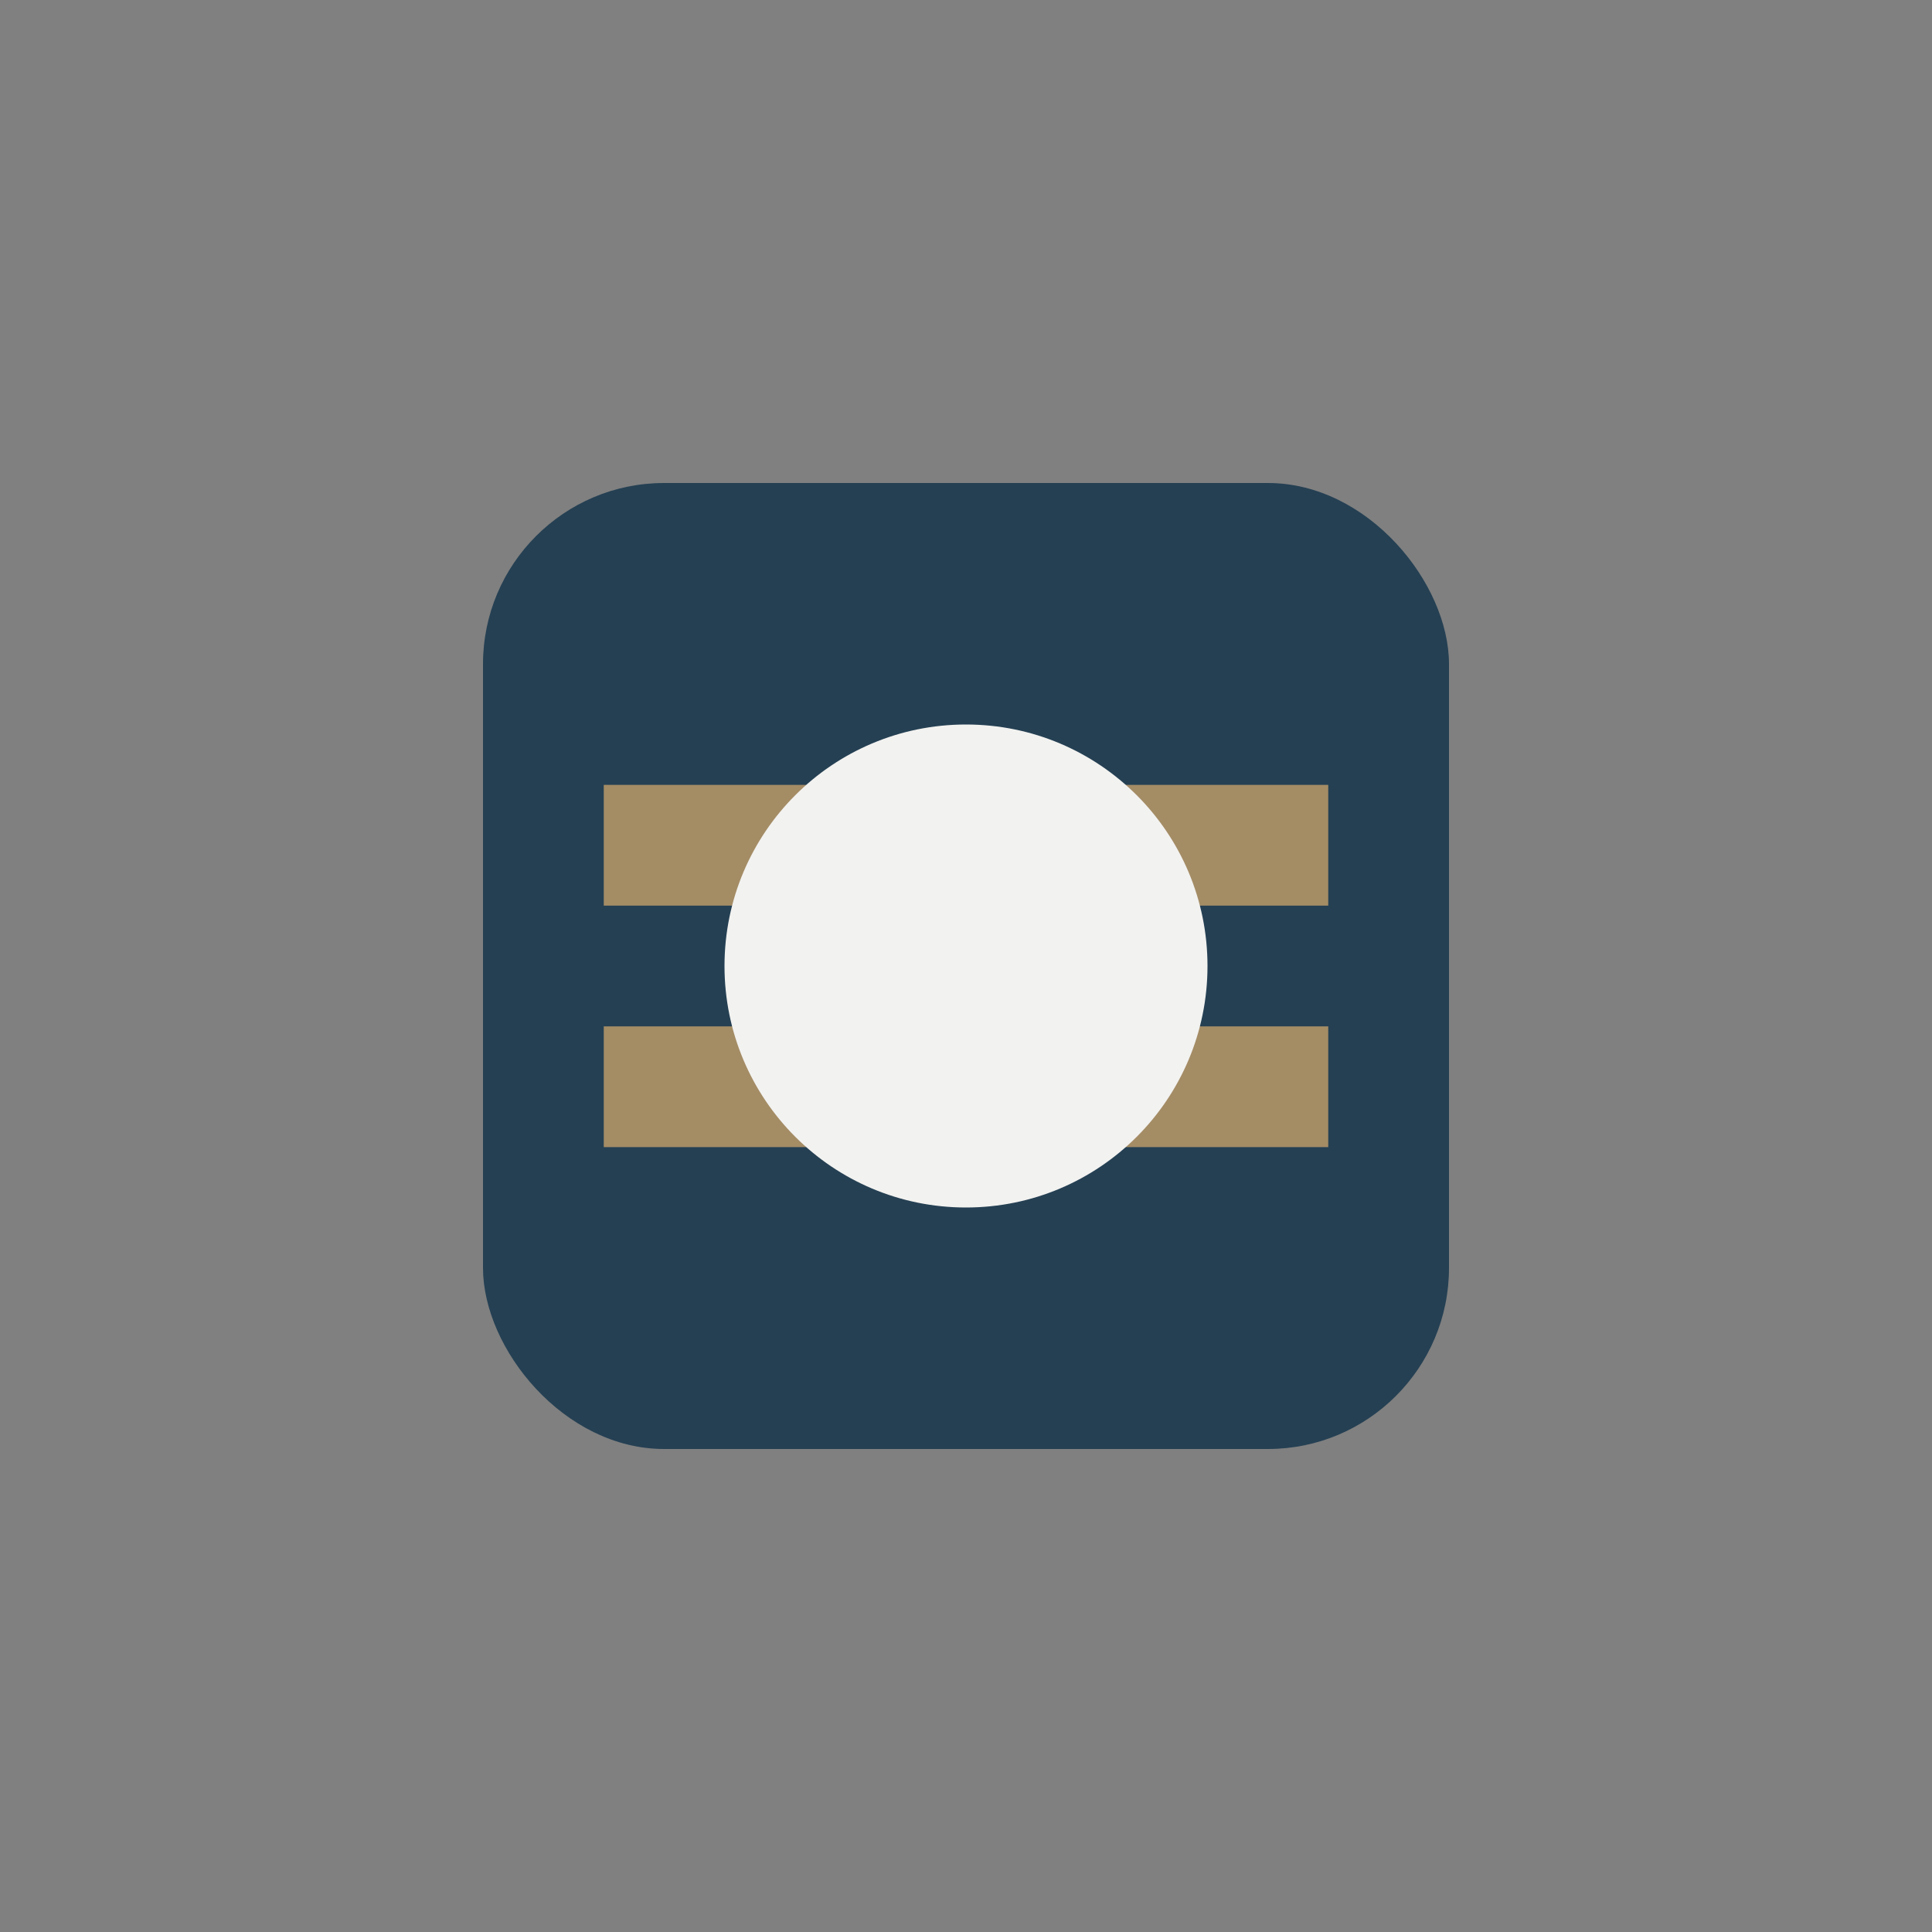
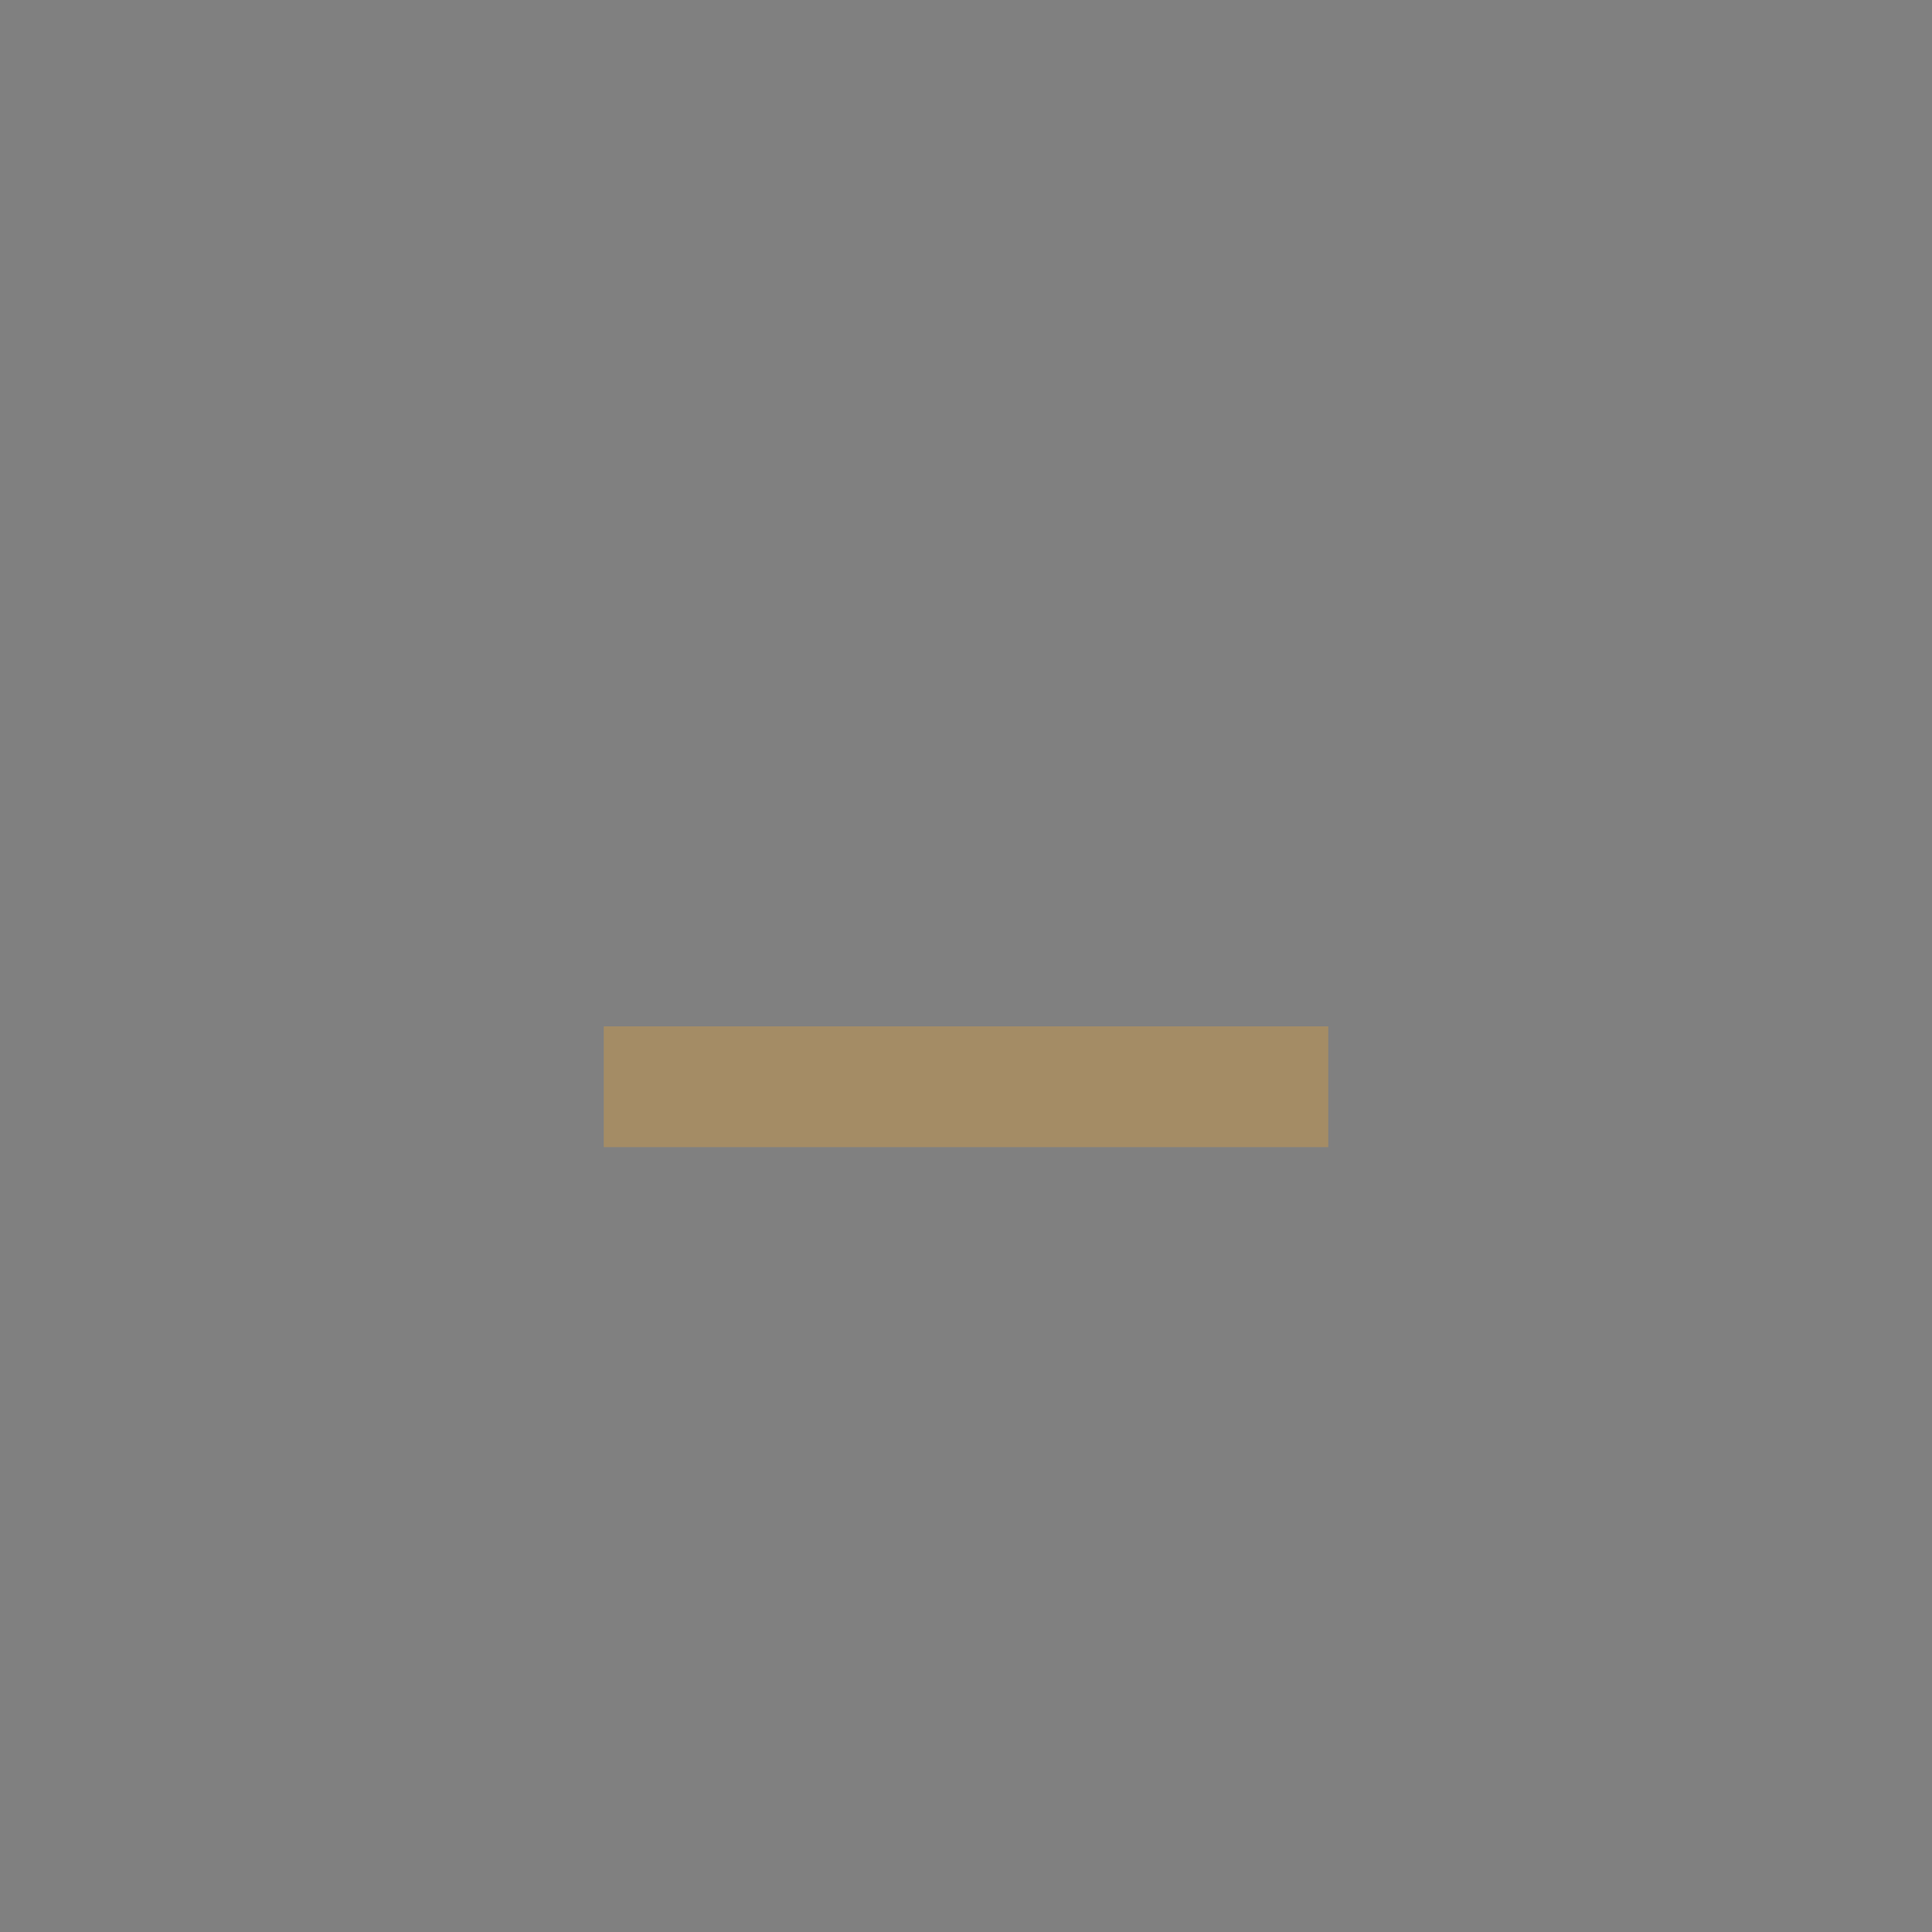
<svg xmlns="http://www.w3.org/2000/svg" width="32" height="32" viewBox="0 0 32 32">
  <rect x="0" y="0" width="32" height="32" fill="#808080" stroke="none" />
-   <rect x="8" y="8" width="16" height="16" rx="3" fill="#254053" />
-   <path d="M10 14h12M10 18h12" stroke="#A48C65" stroke-width="2" />
-   <circle cx="16" cy="16" r="4" fill="#F2F2F0" />
+   <path d="M10 14M10 18h12" stroke="#A48C65" stroke-width="2" />
</svg>